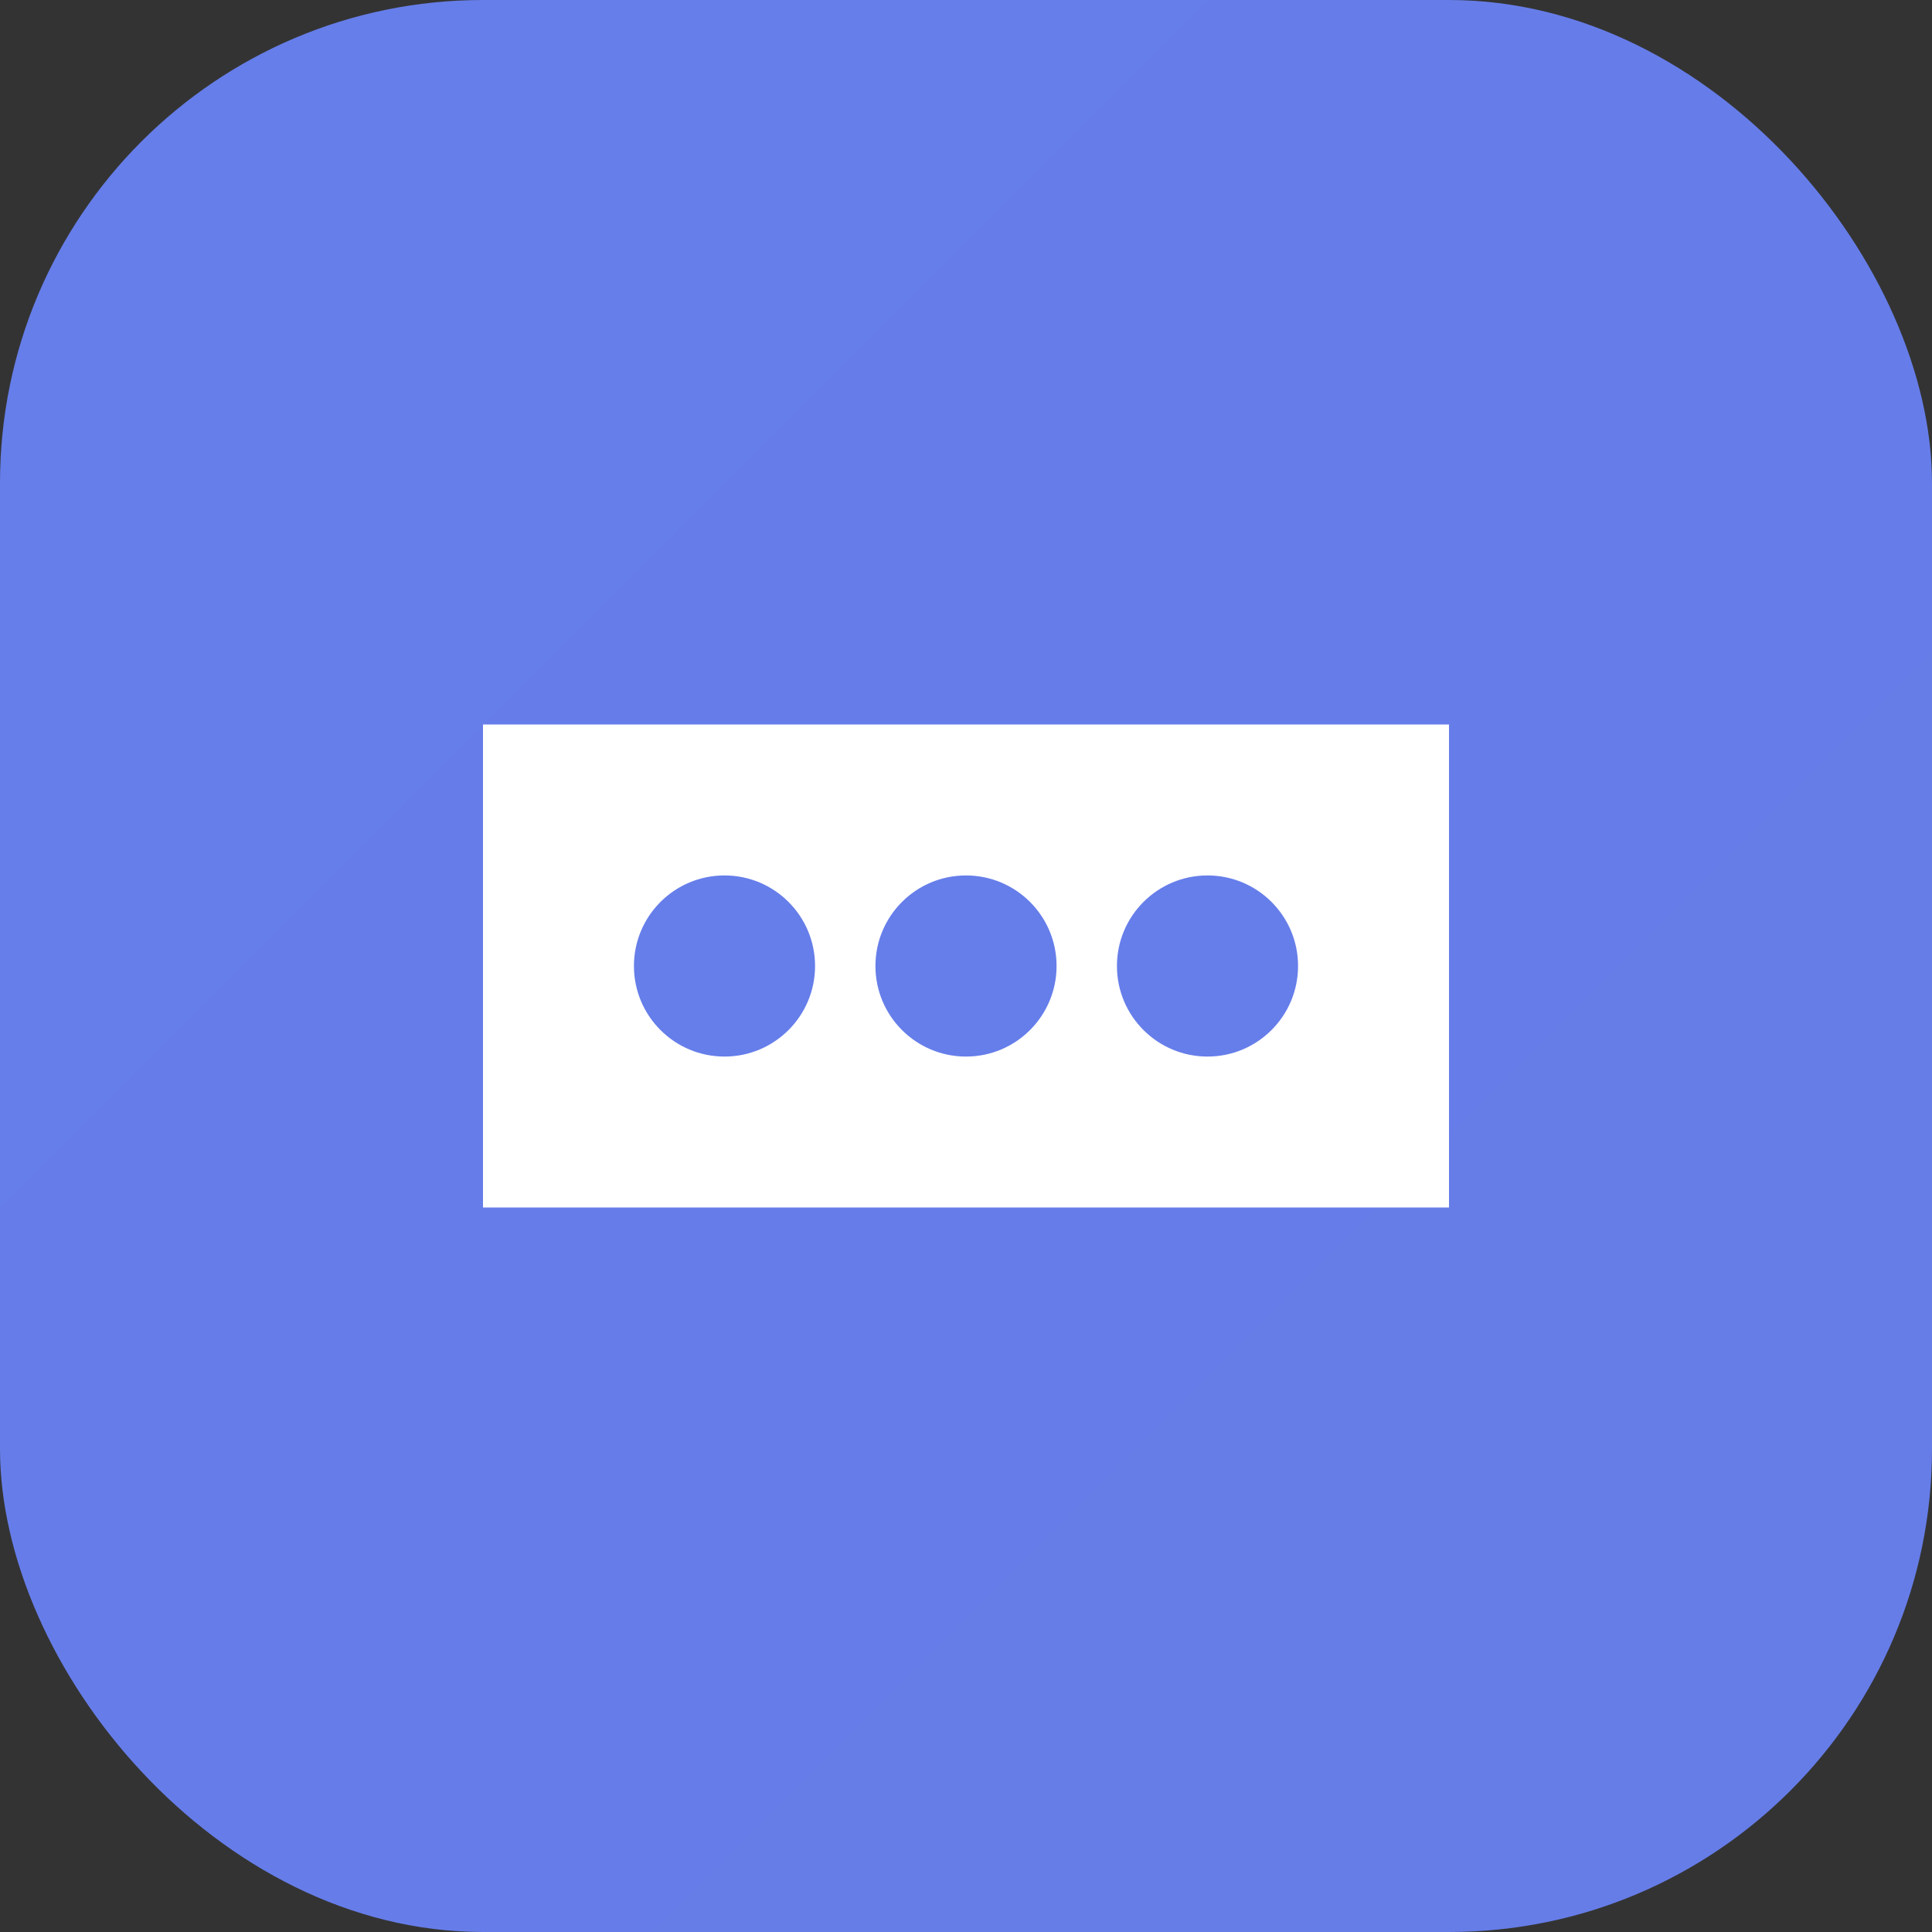
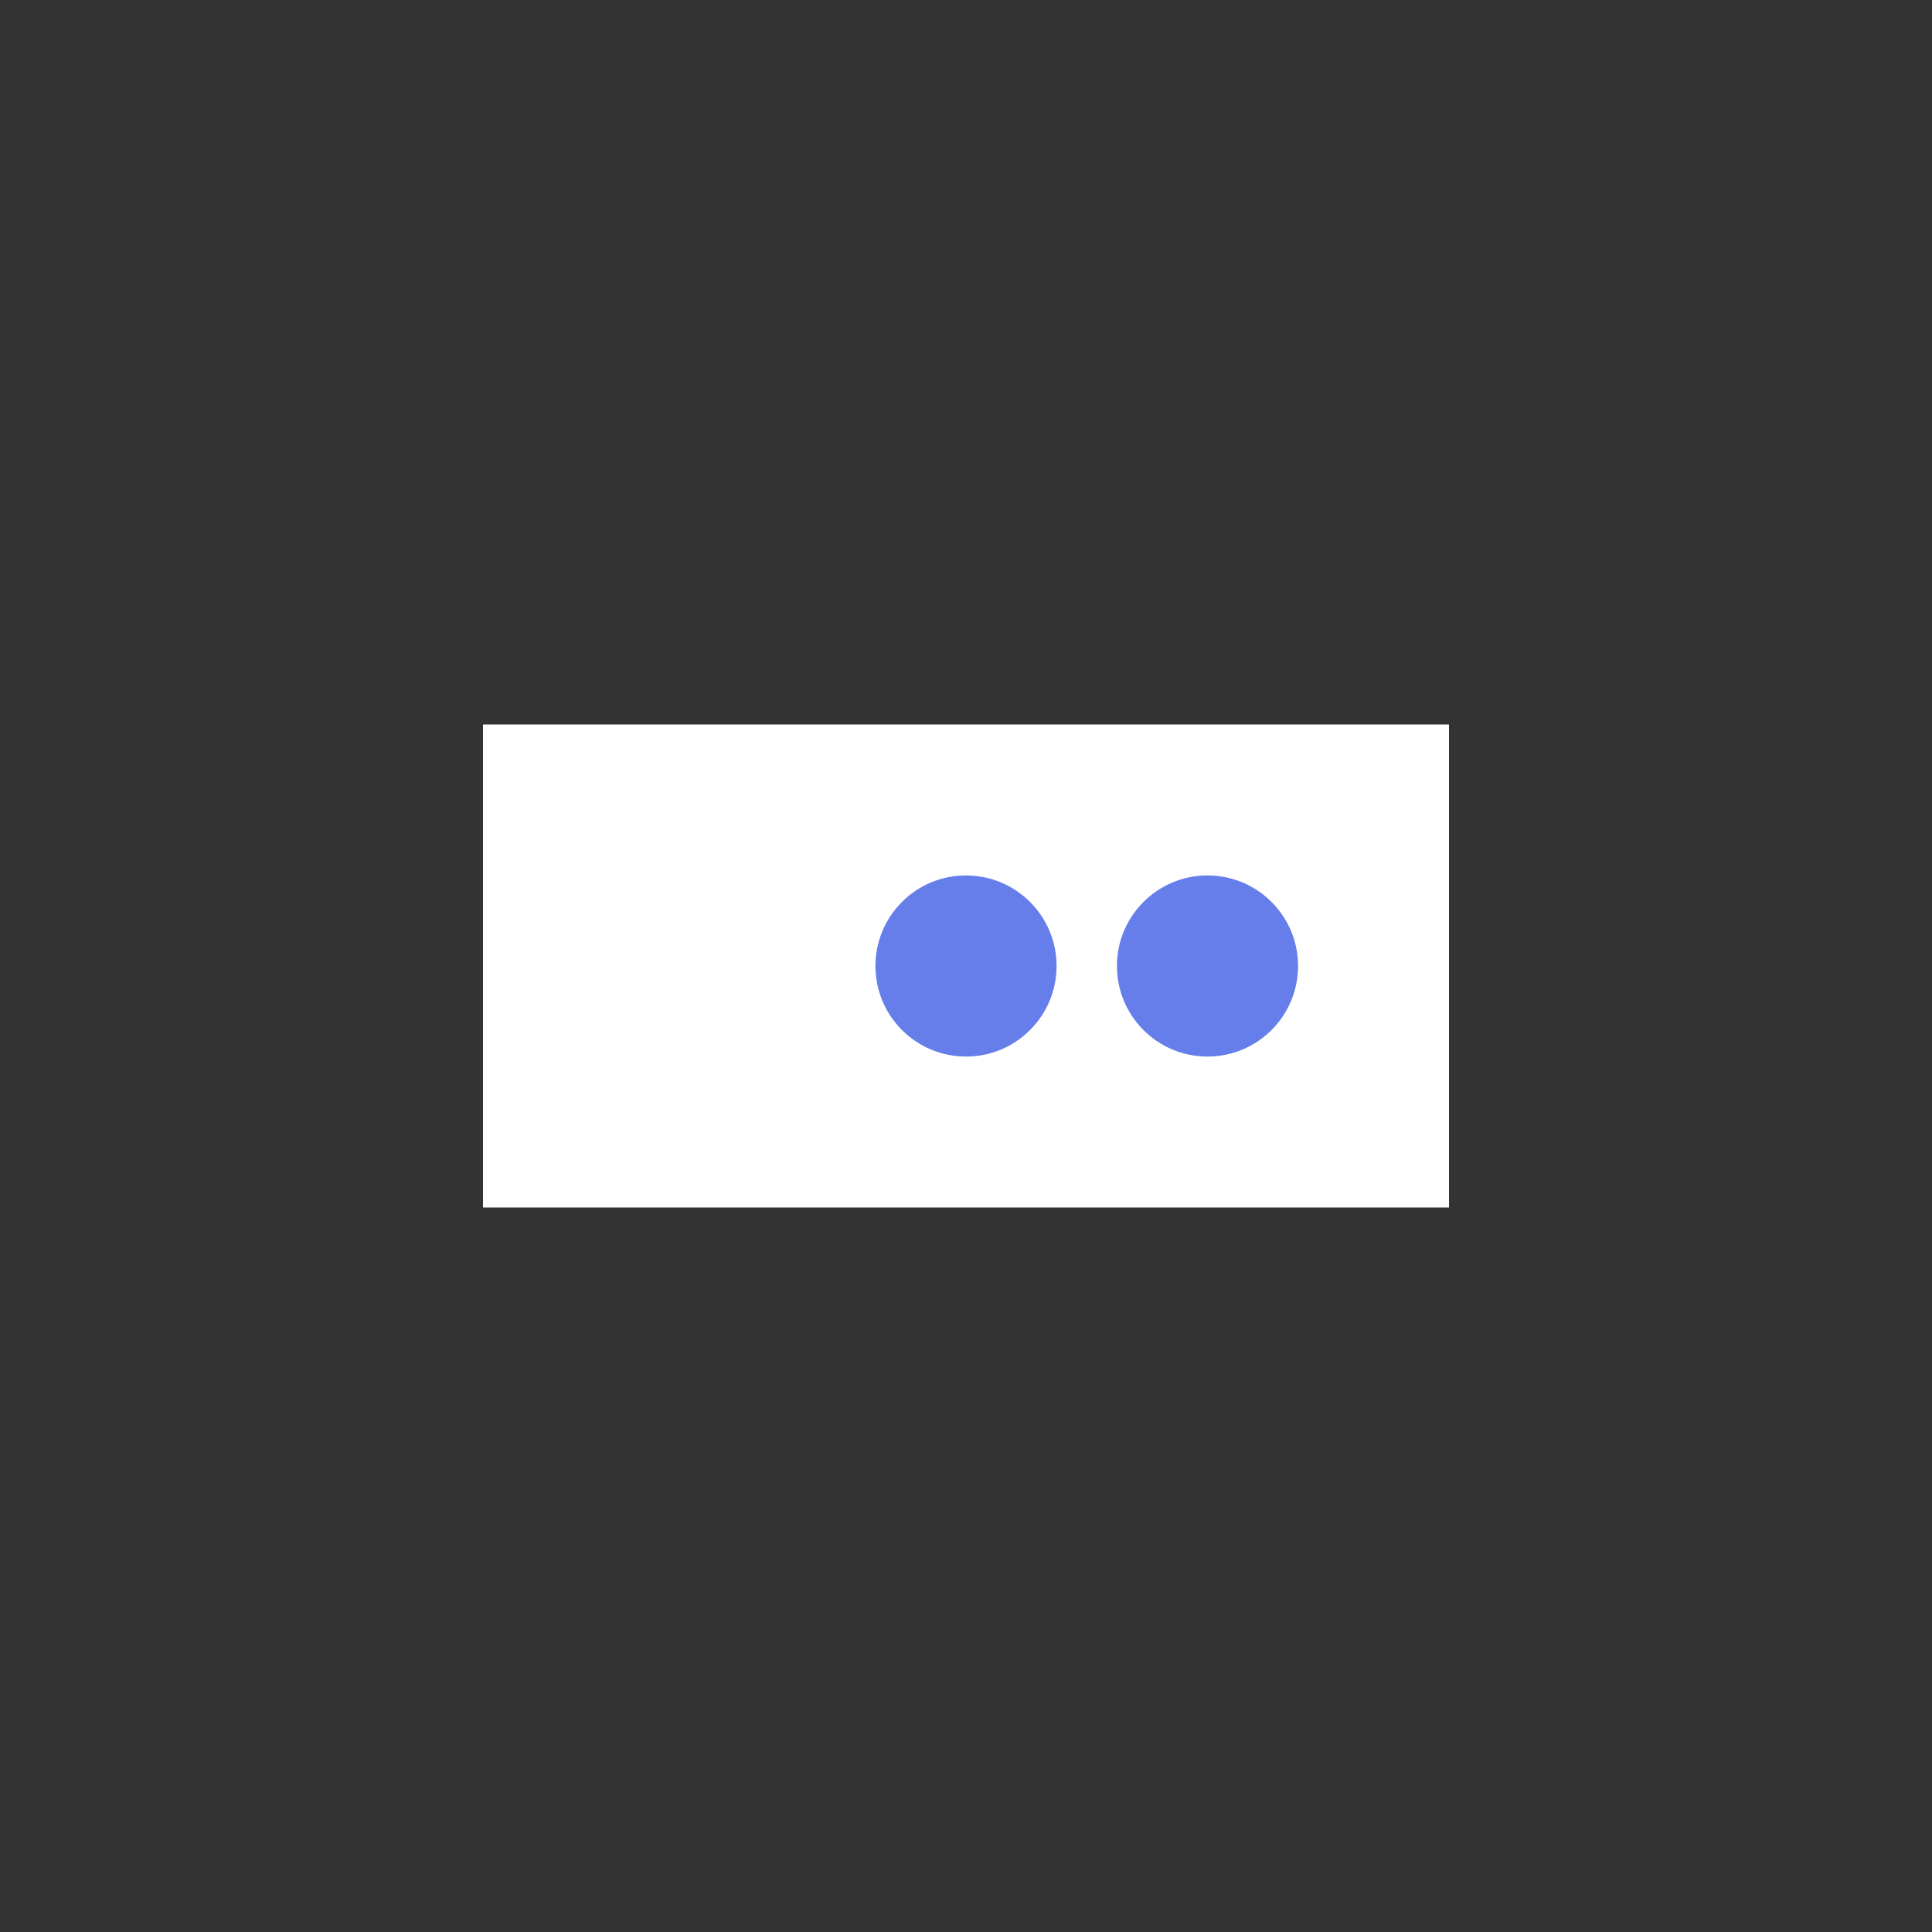
<svg xmlns="http://www.w3.org/2000/svg" width="32" height="32" viewBox="0 0 32 32" fill="none">
  <rect x="0" y="0" width="32" height="32" fill="#333333" stroke="none" />
-   <rect width="32" height="32" rx="8" fill="url(#gradient)" />
  <path d="M8 12h16v8H8z" fill="white" />
-   <circle cx="12" cy="16" r="1.5" fill="#667eea" />
  <circle cx="16" cy="16" r="1.5" fill="#667eea" />
  <circle cx="20" cy="16" r="1.5" fill="#667eea" />
  <defs>
    <linearGradient id="gradient" x1="0" y1="0" x2="32" y2="32">
      <stop stop-color="#667eea" />
      <stop offset="1" stop-color="#764ba2" />
    </linearGradient>
  </defs>
</svg>